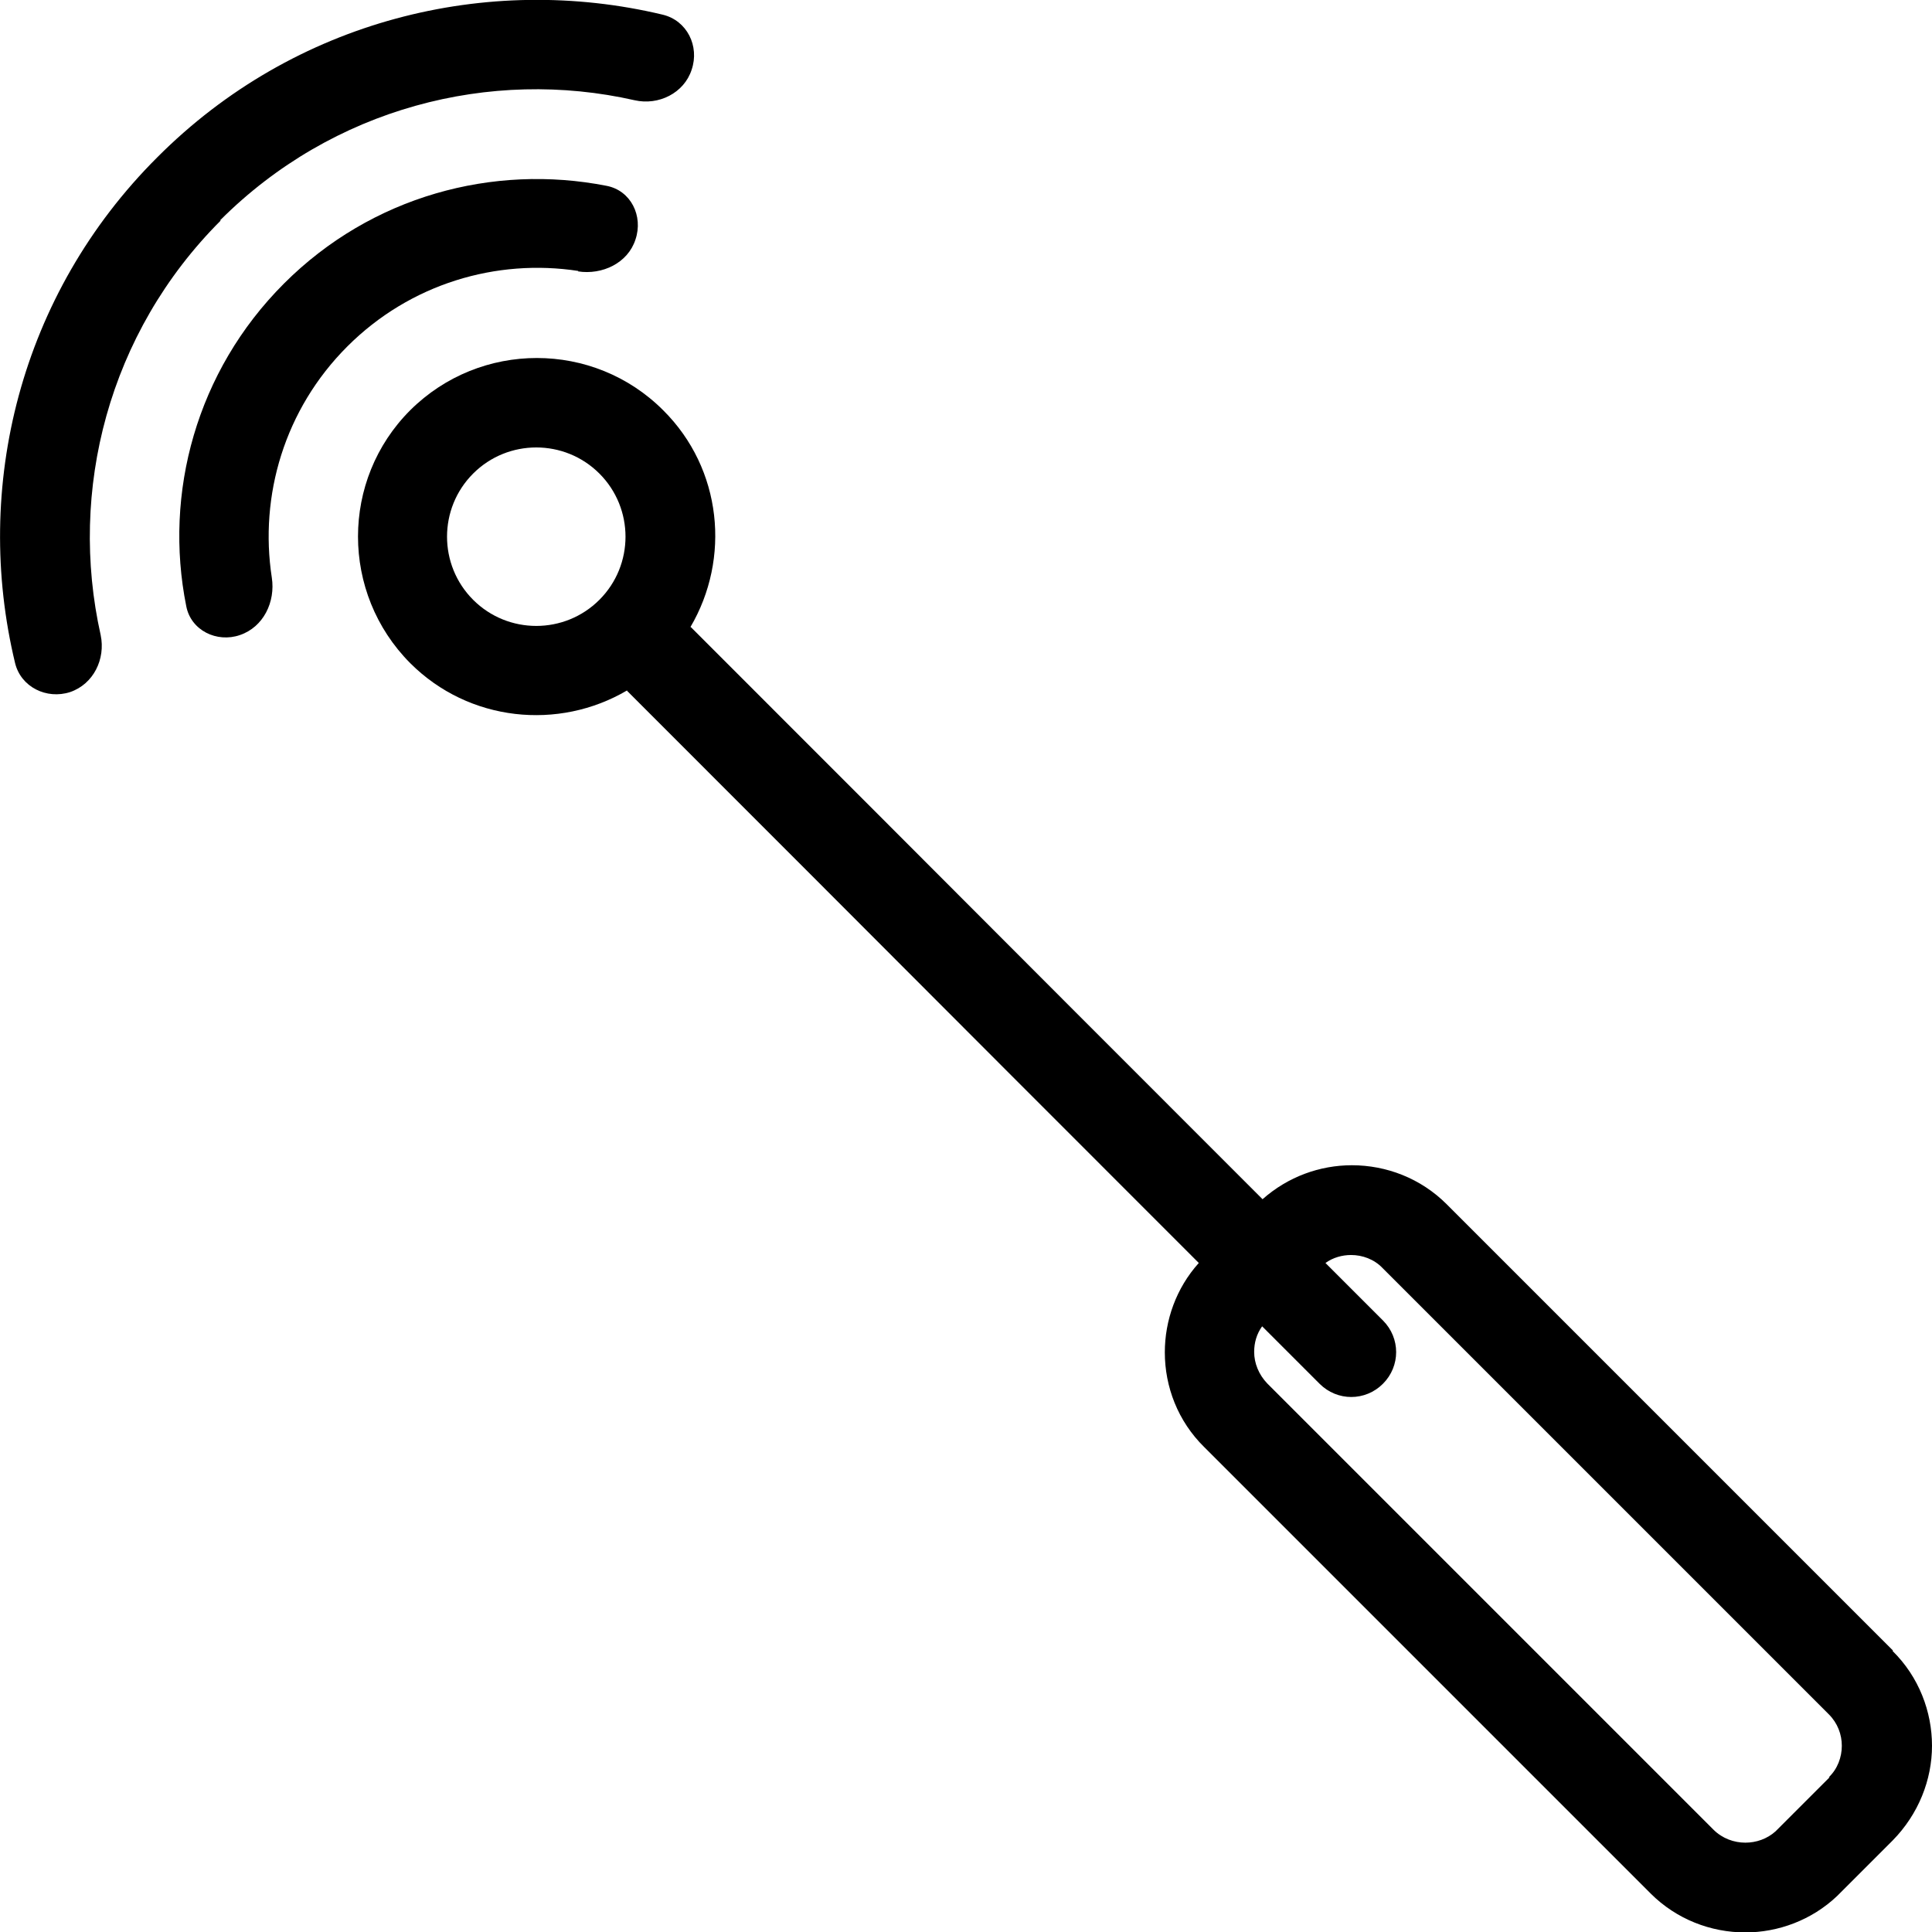
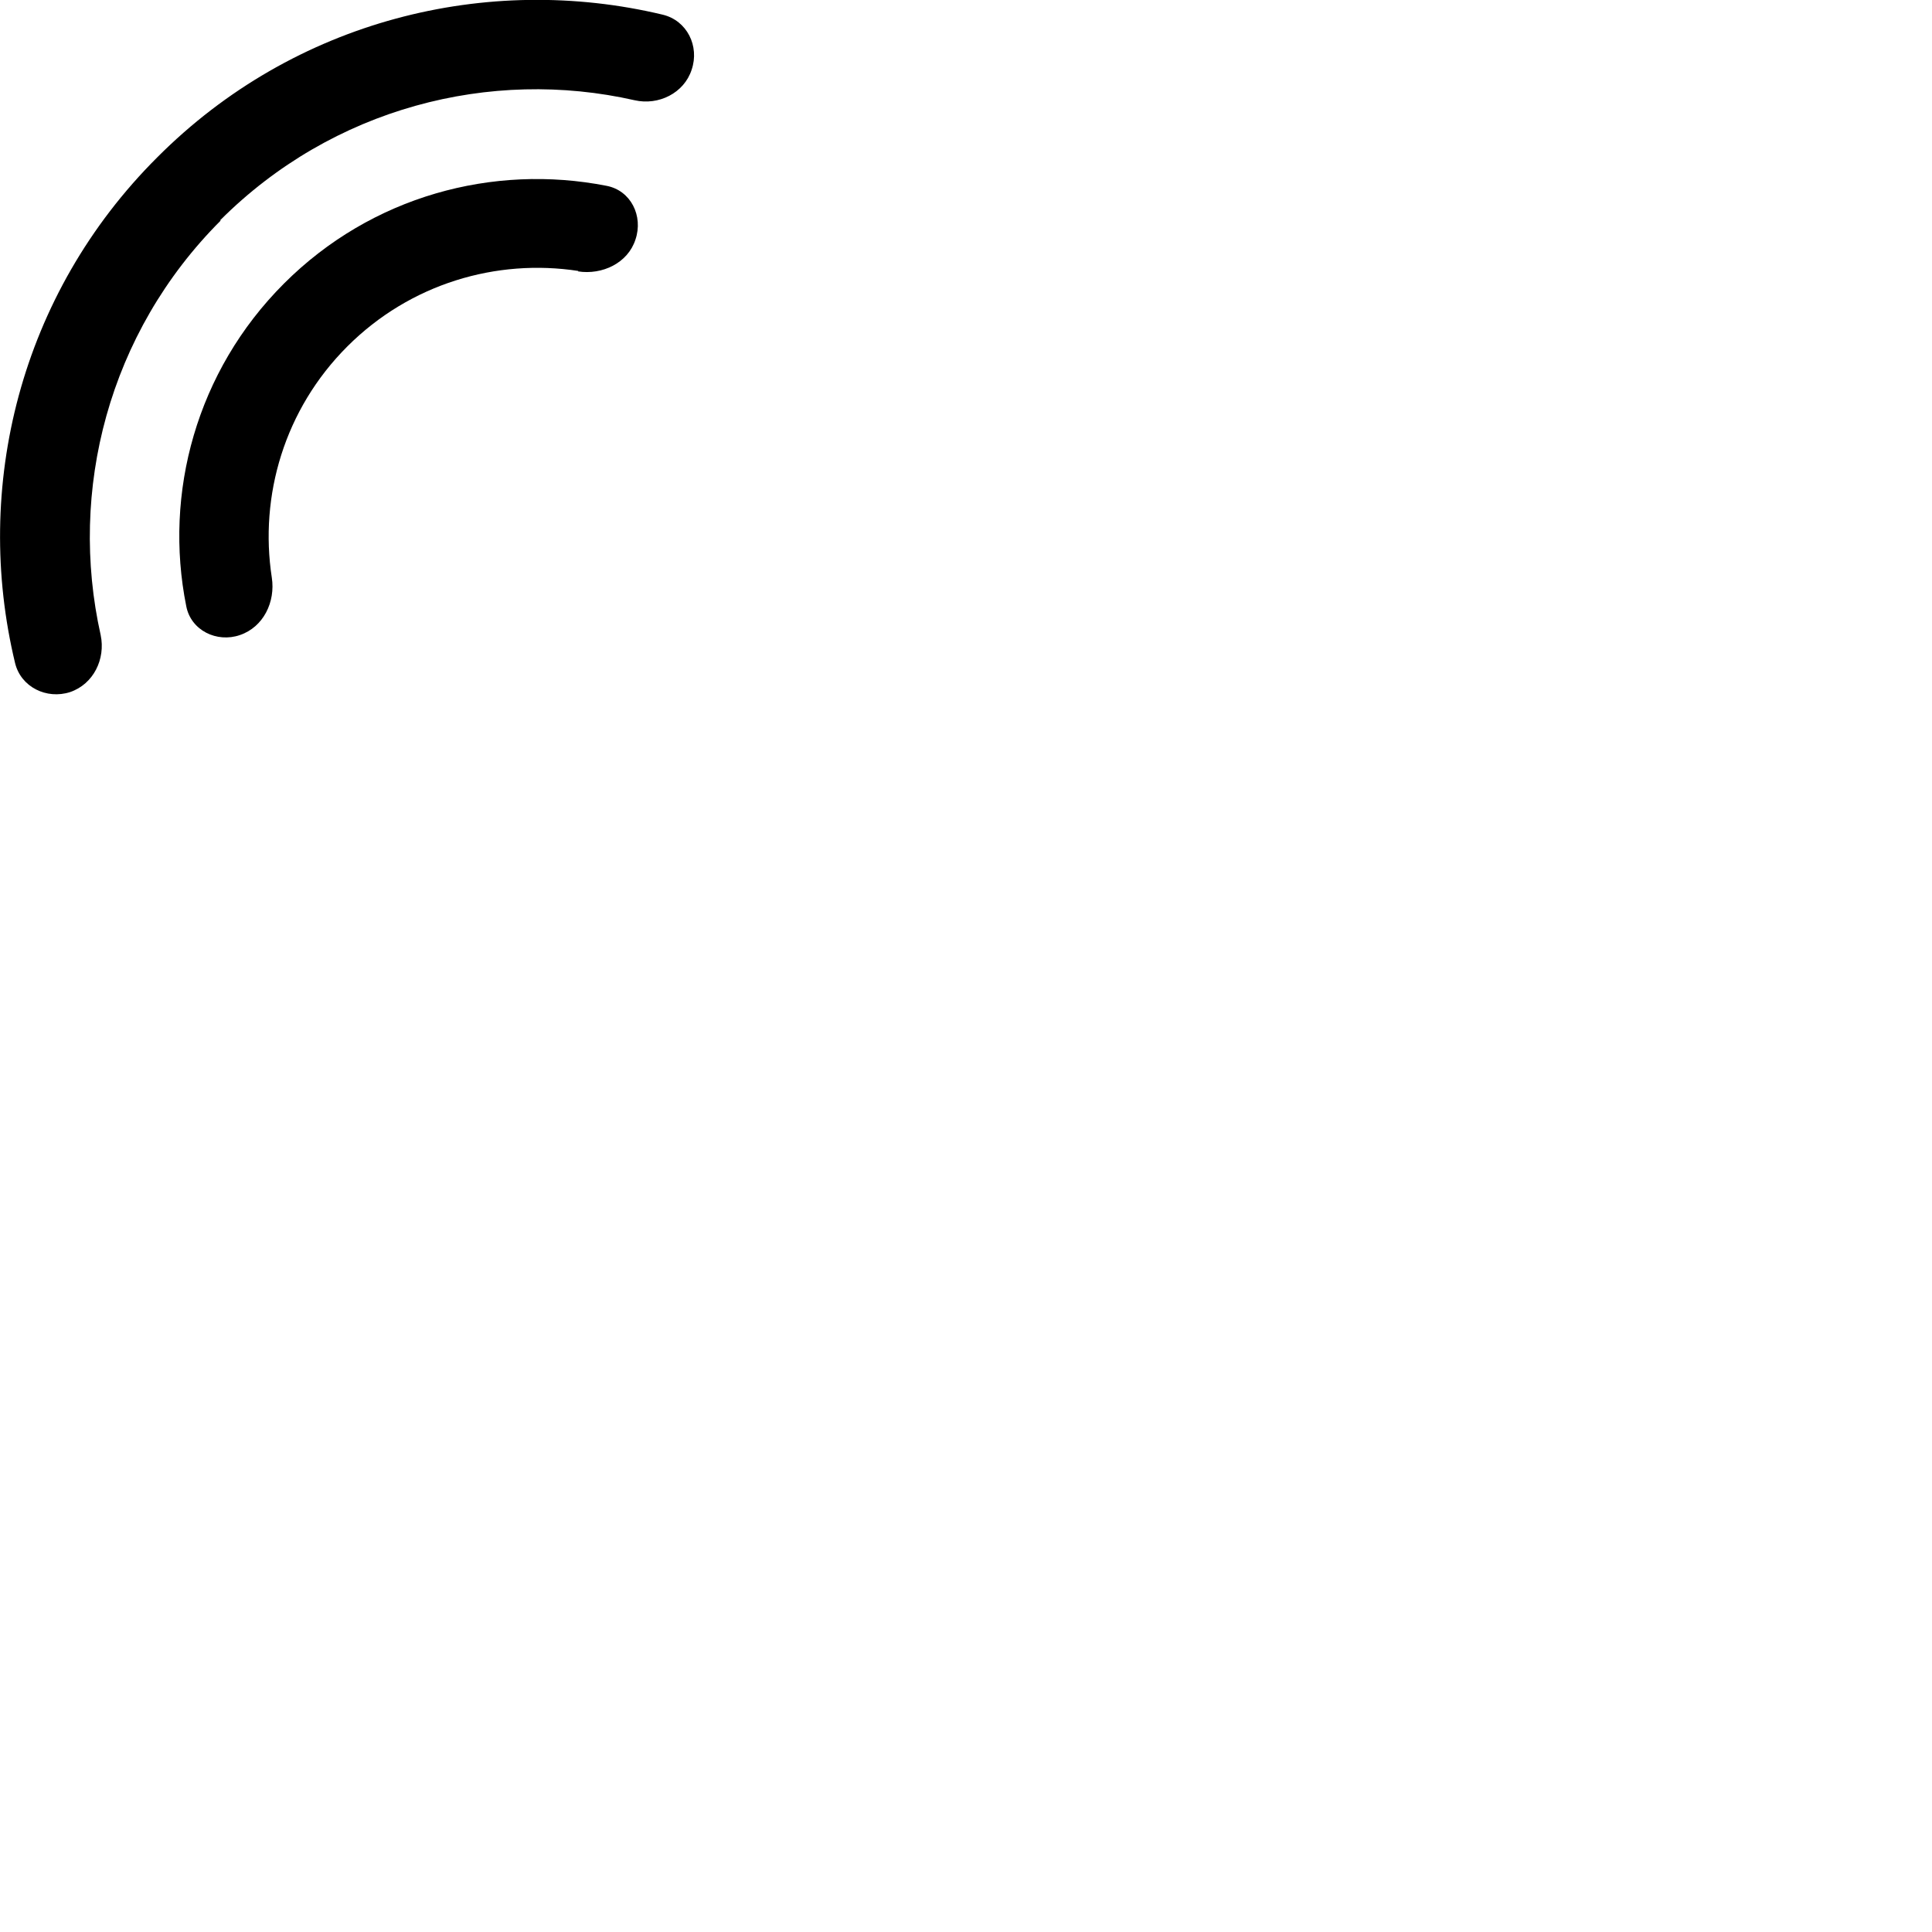
<svg xmlns="http://www.w3.org/2000/svg" id="Layer_2" data-name="Layer 2" viewBox="0 0 46.06 46.06">
  <defs>
    <style>      .cls-1 {        fill-rule: evenodd;      }    </style>
  </defs>
  <g id="Layer_1-2" data-name="Layer 1">
    <g>
      <path class="cls-1" d="M5.25,5.25c2.68-2.68,6.44-3.64,9.88-2.86.57.13,1.18-.17,1.36-.73.19-.56-.11-1.17-.69-1.31C11.62-.65,7.02.47,3.75,3.75.47,7.02-.65,11.62.36,15.81c.14.57.75.87,1.31.69.56-.19.85-.79.73-1.36-.77-3.44.18-7.2,2.86-9.88Z" />
-       <path class="cls-1" d="M13.78,6.47c.58.09,1.19-.2,1.37-.76.19-.56-.11-1.17-.69-1.28-2.7-.53-5.6.24-7.69,2.33-2.09,2.09-2.87,5-2.33,7.69.11.58.73.88,1.28.69.56-.19.85-.79.76-1.37-.3-1.95.3-4.01,1.8-5.51,1.5-1.5,3.56-2.1,5.51-1.8Z" />
-       <path class="cls-1" d="M45.13,39.35l-10.64-10.64c-.62-.62-1.44-.93-2.26-.93-.76,0-1.52.27-2.13.81-8.28-8.28-5.35-5.36-13.63-13.64,0,0,0,0-.01,0,.96-1.63.76-3.77-.65-5.17-1.66-1.66-4.36-1.66-6.03,0-1.66,1.66-1.66,4.36,0,6.03,1.4,1.4,3.54,1.61,5.17.65,0,0,0,0,0,.01,8.28,8.28,5.35,5.36,13.63,13.64-.54.6-.81,1.37-.81,2.13,0,.82.31,1.64.94,2.26l10.64,10.64c.62.62,1.44.93,2.26.93.78,0,1.58-.29,2.19-.87l1.32-1.32c.62-.63.94-1.45.94-2.26s-.31-1.64-.94-2.26ZM11.28,14.3c-.83-.83-.83-2.18,0-3.01.83-.83,2.18-.83,3.01,0,.83.83.83,2.18,0,3.01-.83.83-2.18.83-3.01,0ZM43.62,42.37l-1.25,1.25-.04.04c-.2.18-.46.27-.72.27-.27,0-.55-.1-.76-.31l-10.64-10.64c-.2-.21-.31-.48-.31-.75,0-.22.06-.43.19-.61l1.37,1.37c.42.42,1.09.42,1.51,0,.42-.42.42-1.09,0-1.51l-1.37-1.37c.18-.13.4-.19.61-.19.27,0,.55.1.75.31l10.64,10.64c.21.21.31.48.31.75s-.1.55-.31.75Z" />
+       <path class="cls-1" d="M13.78,6.47c.58.09,1.19-.2,1.37-.76.19-.56-.11-1.17-.69-1.28-2.7-.53-5.6.24-7.69,2.33-2.09,2.09-2.87,5-2.33,7.69.11.58.73.88,1.28.69.56-.19.85-.79.76-1.37-.3-1.95.3-4.01,1.8-5.51,1.5-1.5,3.56-2.1,5.51-1.8" />
    </g>
  </g>
</svg>